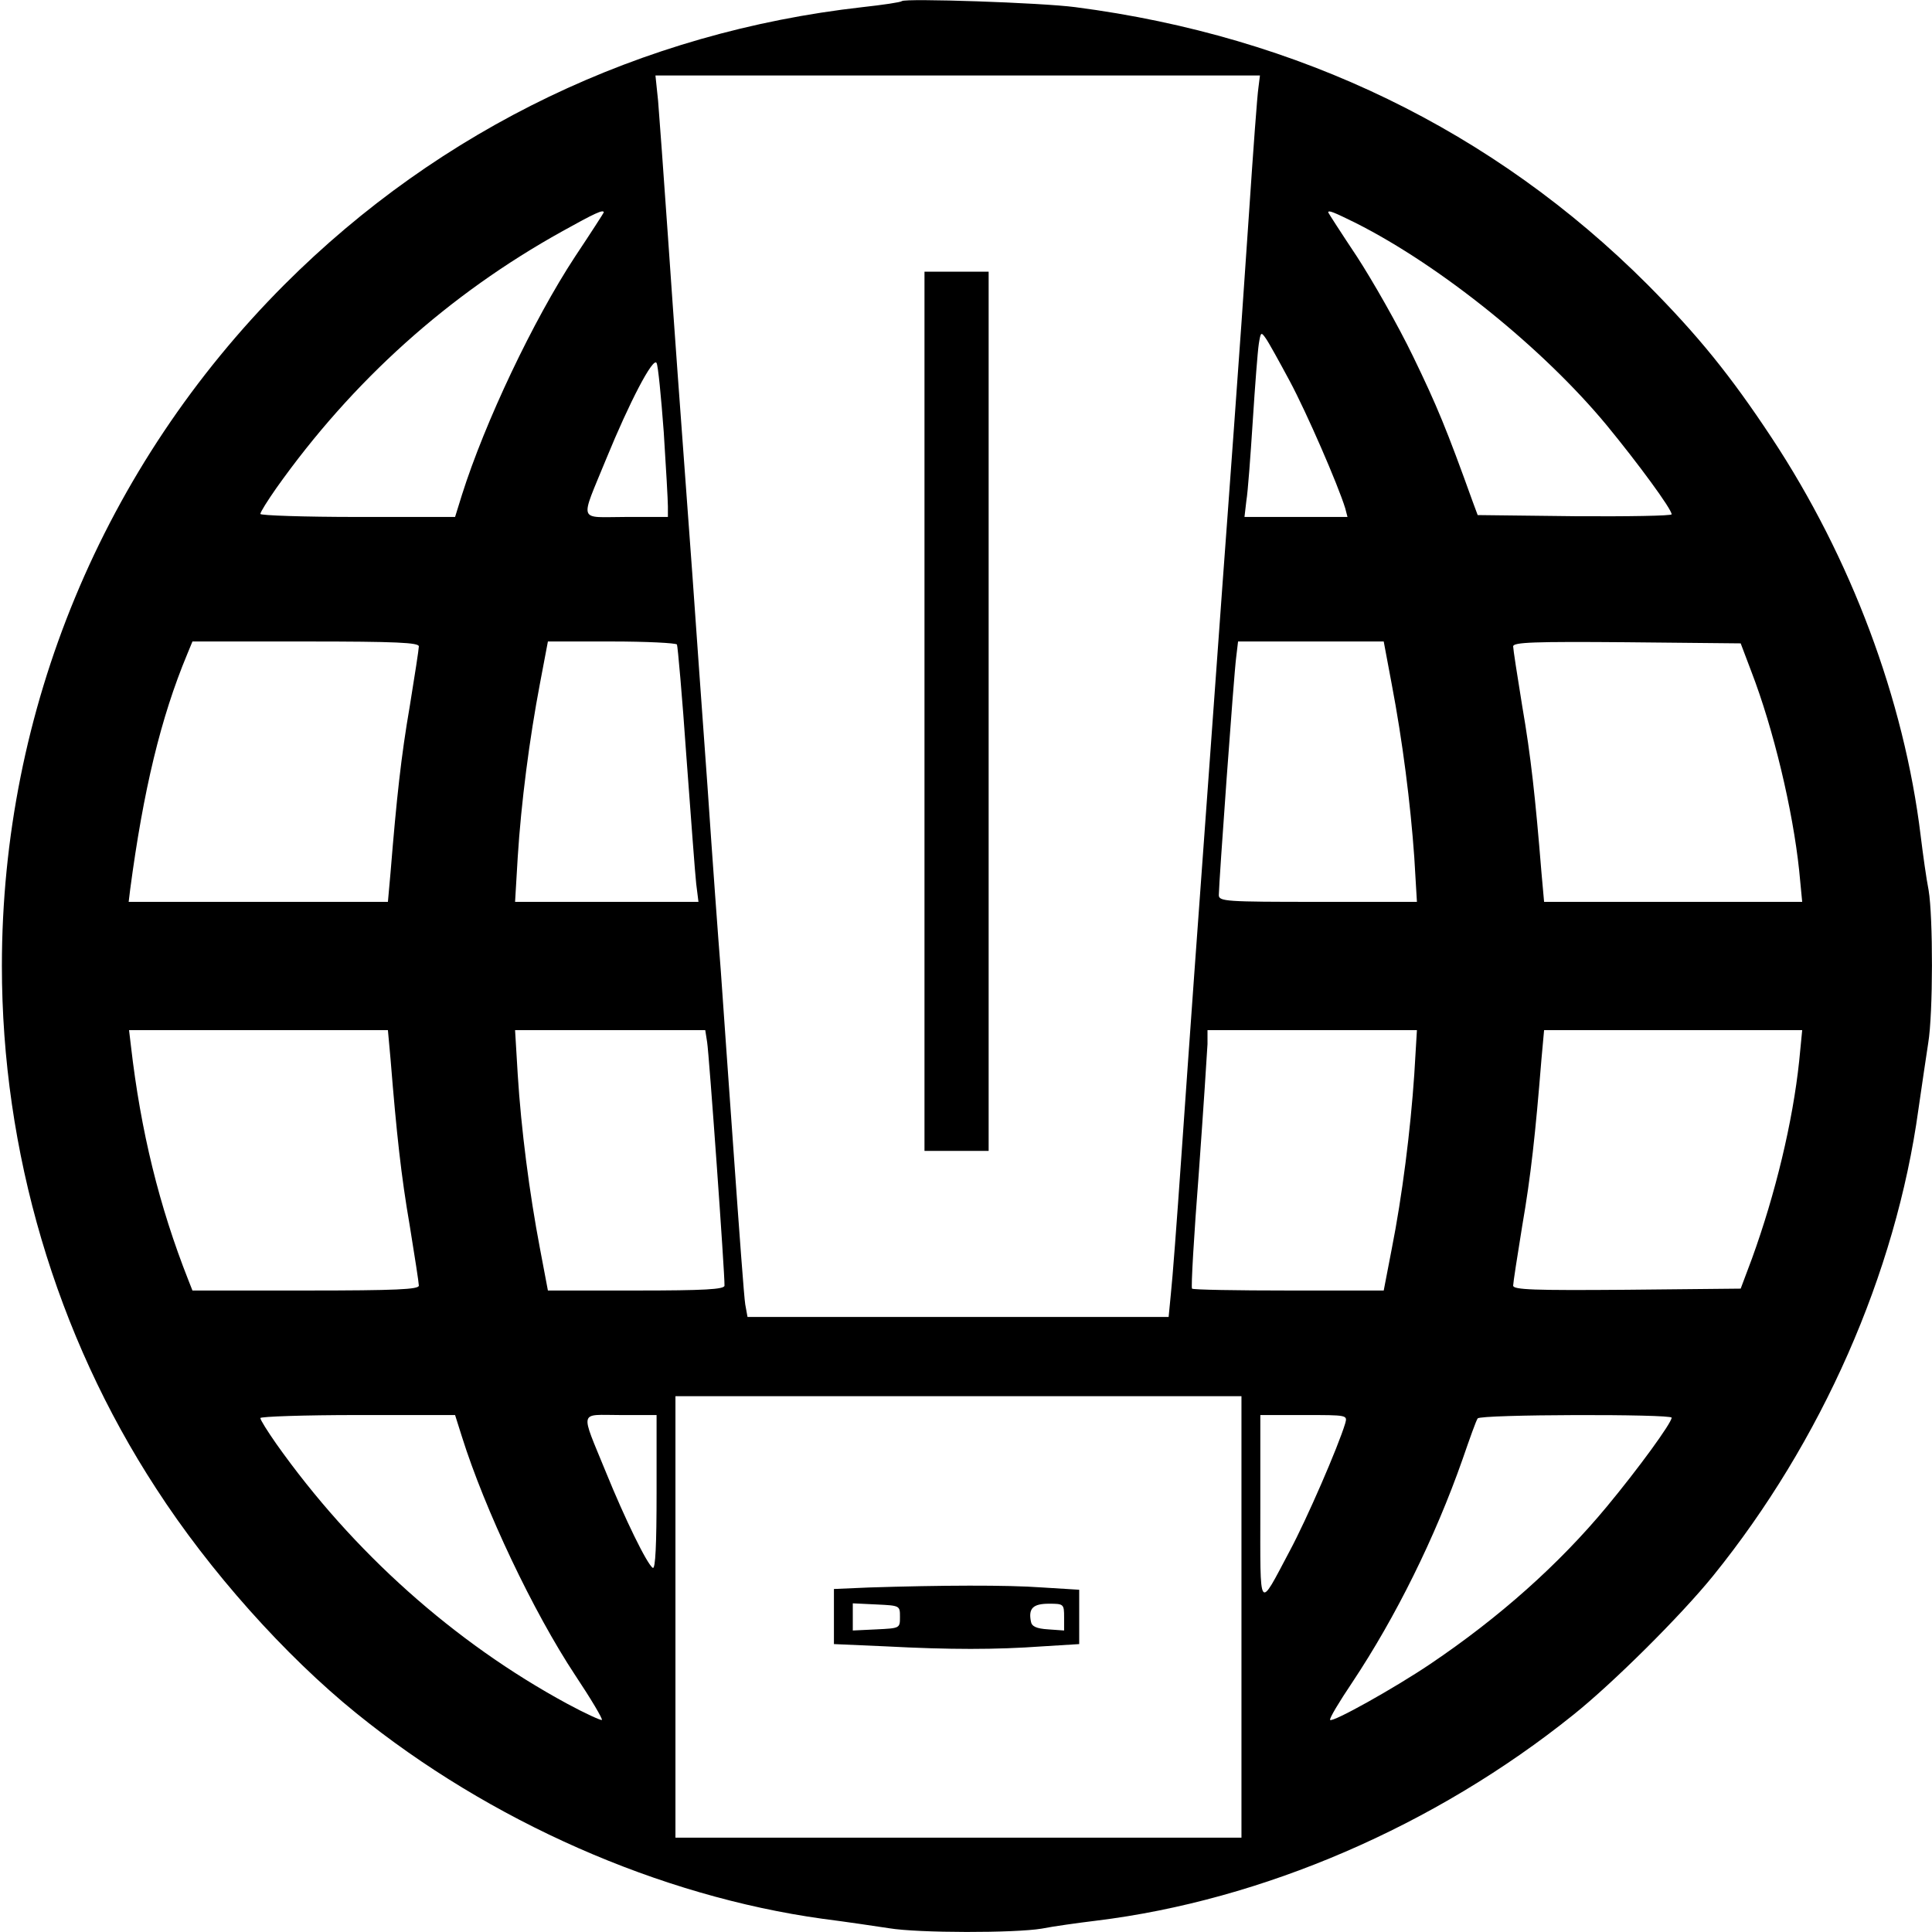
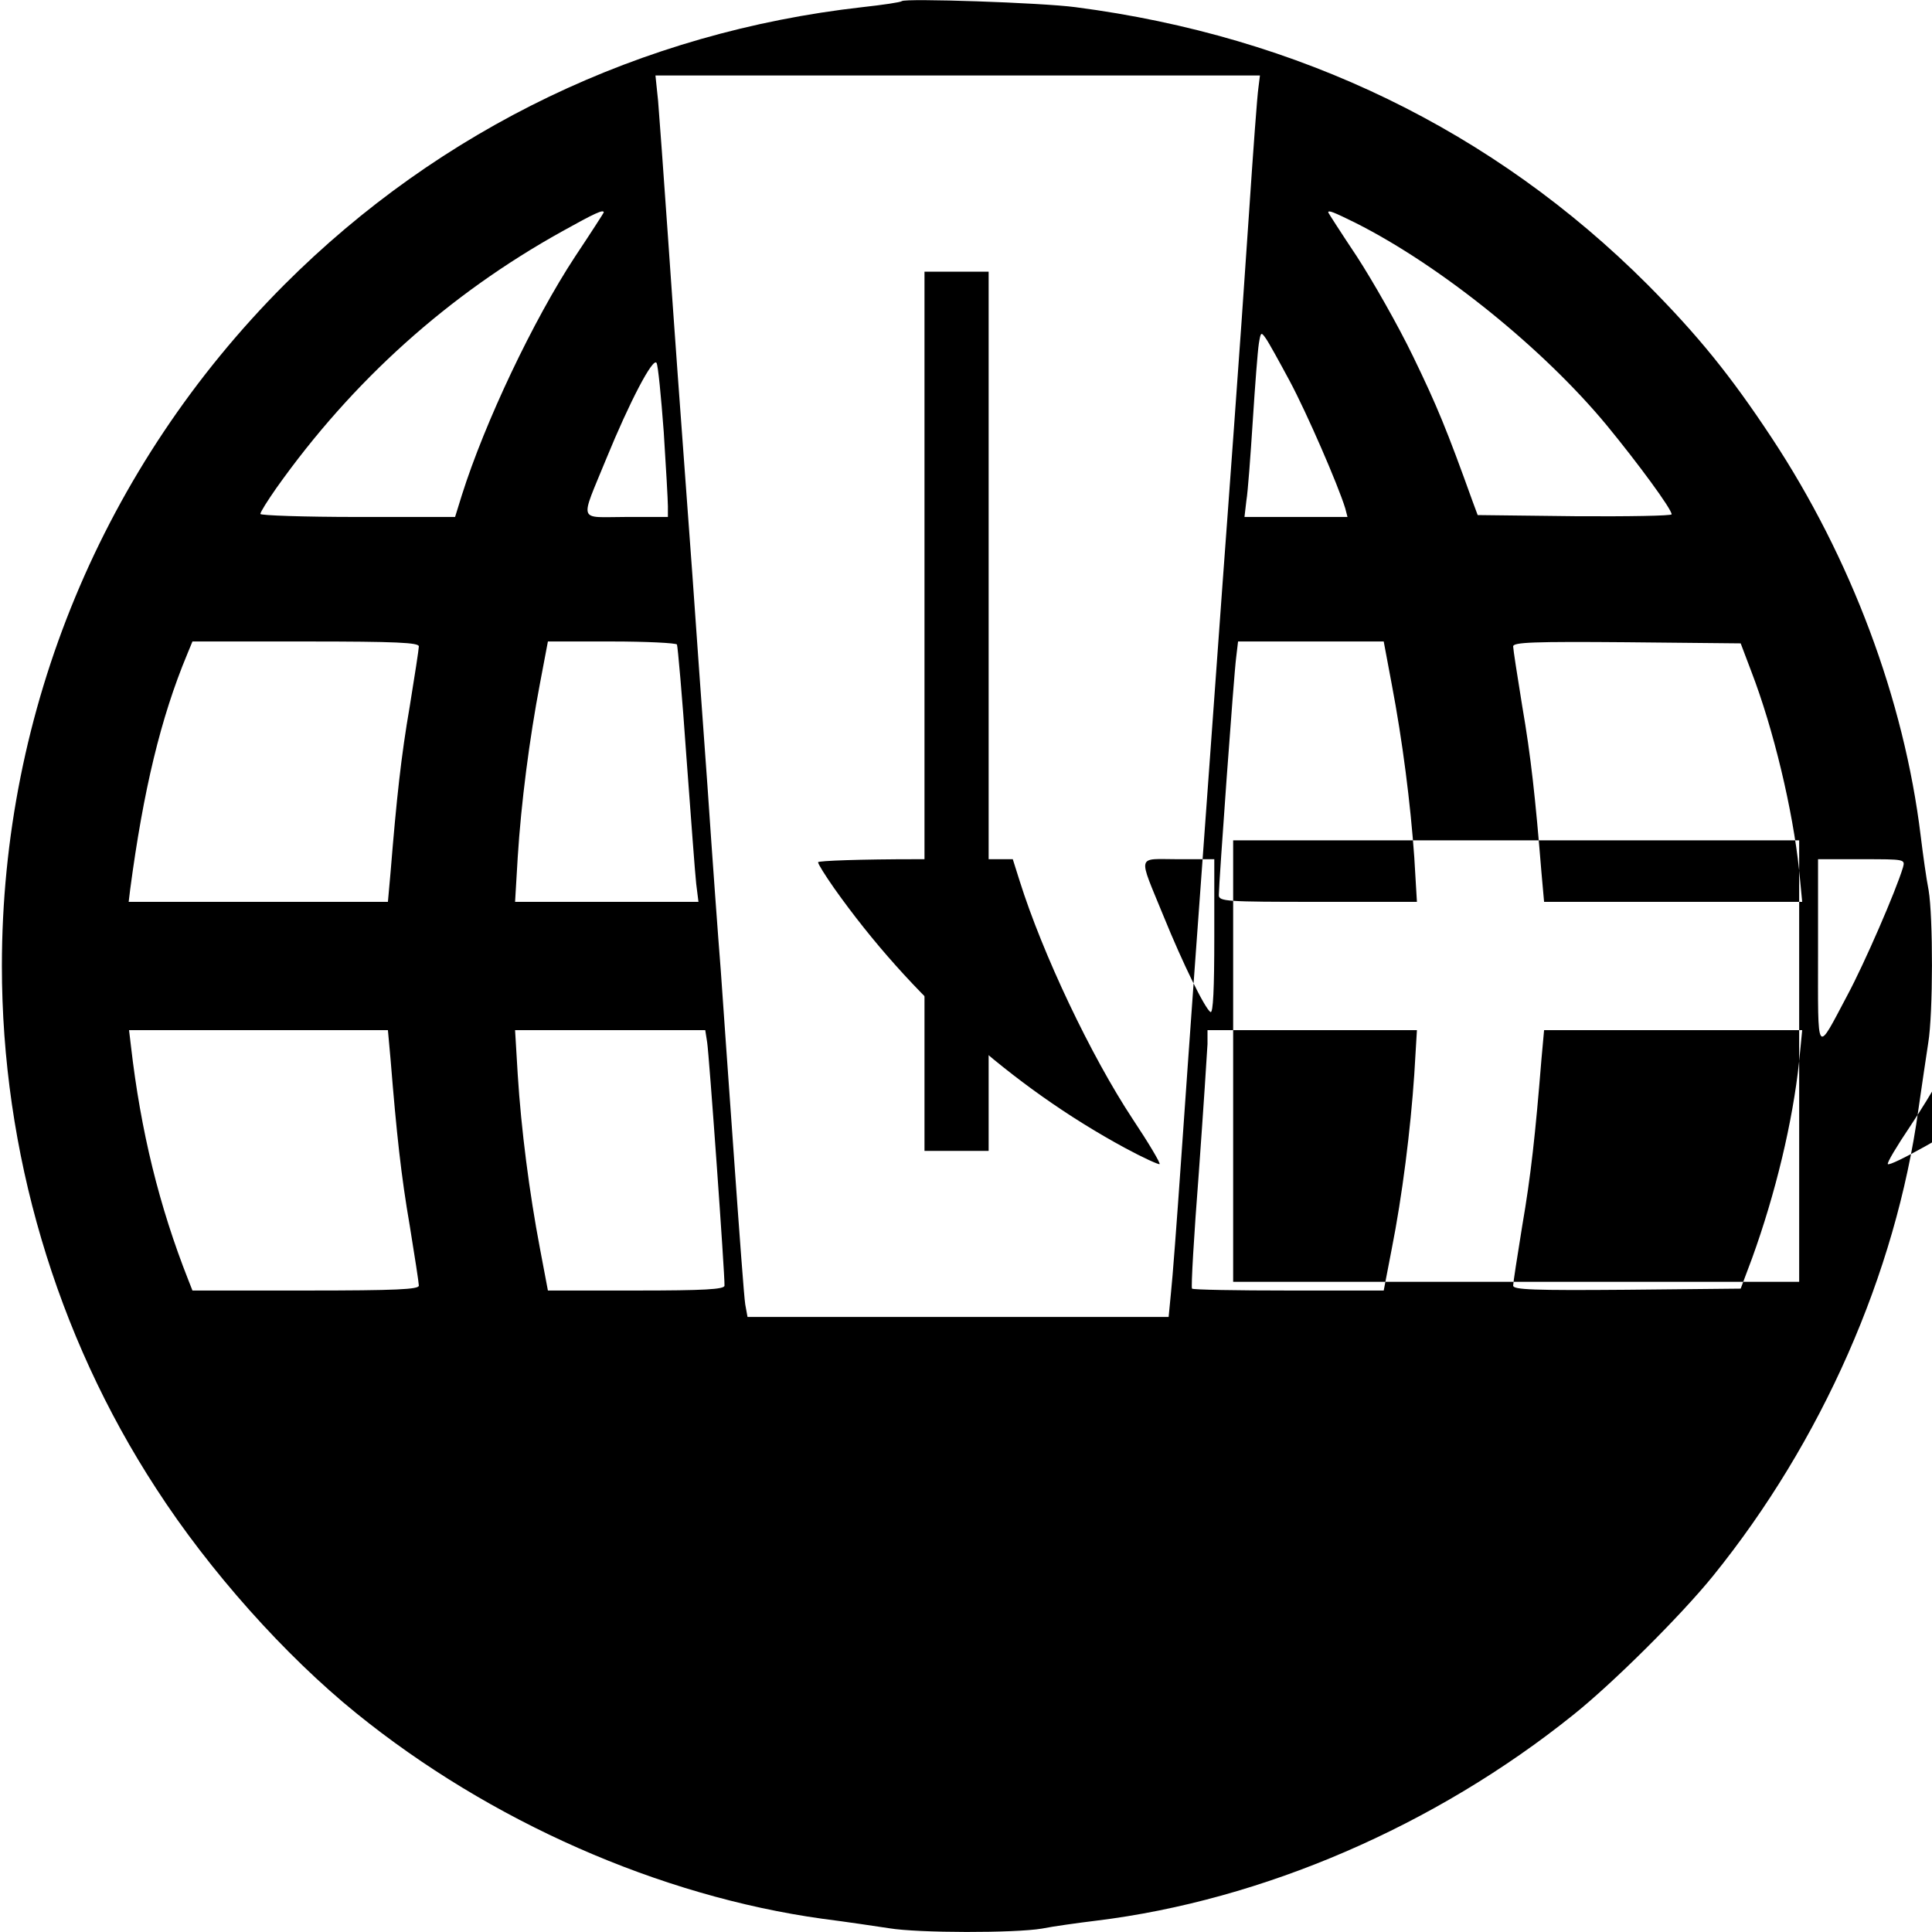
<svg xmlns="http://www.w3.org/2000/svg" version="1.0" width="512pt" height="512pt" viewBox="0 0 512 512" preserveAspectRatio="xMidYMid meet">
  <g transform="translate(0,512) scale(0.1,-0.1)" fill="#000000" stroke="none">
-     <path d="M2390 5117 c-3 -3 -50 -10 -105 -16 -585 -66 -1118 -322 -1531 -735 -481 -482 -749 -1127 -749 -1806 0 -491 143 -977 409 -1385 141 -218 341 -442 530 -595 354 -287 804 -485 1236 -545 63 -8 143 -20 176 -25 78 -13 334 -13 405 -1 30 6 95 15 144 21 441 54 898 251 1265 546 105 84 285 263 370 368 287 355 484 800 544 1236 9 63 21 143 26 176 13 78 13 334 1 405 -6 30 -15 95 -21 144 -44 362 -185 737 -395 1055 -109 165 -195 271 -329 406 -408 408 -923 658 -1516 735 -90 12 -452 24 -460 16z m945 -229 c-3 -18 -14 -168 -25 -333 -11 -165 -29 -421 -40 -570 -11 -148 -24 -333 -30 -410 -16 -225 -59 -813 -75 -1035 -8 -113 -24 -335 -35 -495 -11 -159 -23 -318 -27 -353 l-6 -62 -558 0 -558 0 -6 33 c-3 17 -16 194 -30 392 -14 198 -30 421 -35 495 -6 74 -22 293 -35 485 -14 193 -32 445 -40 560 -37 502 -46 626 -65 900 -11 160 -23 320 -26 358 l-7 67 801 0 801 0 -4 -32z m-1735 -331 c0 -1 -34 -54 -76 -117 -111 -169 -239 -439 -300 -632 l-18 -58 -258 0 c-142 0 -258 4 -258 8 0 5 19 35 42 68 202 285 457 514 758 681 86 48 110 59 110 50z m1993 -28 c226 -114 497 -333 665 -536 83 -101 172 -222 172 -236 0 -4 -116 -6 -257 -5 l-257 3 -13 35 c-69 192 -95 255 -158 385 -40 83 -108 202 -149 265 -42 63 -76 116 -76 117 0 7 14 1 73 -28z m-175 -419 c45 -84 128 -275 147 -337 l6 -23 -136 0 -137 0 5 43 c4 23 11 119 17 212 6 94 13 185 16 204 5 31 6 32 18 15 8 -11 36 -62 64 -114z m-1659 -135 c6 -93 11 -182 11 -197 l0 -28 -111 0 c-129 0 -123 -19 -52 155 61 149 124 270 133 253 4 -7 12 -89 19 -183z m-649 -568 c0 -7 -11 -78 -24 -158 -23 -133 -35 -244 -51 -441 l-7 -78 -343 0 -344 0 4 33 c35 263 81 455 151 623 l14 34 300 0 c242 0 300 -3 300 -13z m684 5 c2 -4 14 -138 25 -297 12 -160 23 -311 26 -337 l6 -48 -243 0 -243 0 7 118 c9 144 31 314 59 461 l21 111 169 0 c92 0 170 -4 173 -8z m1894 -104 c29 -152 50 -318 60 -460 l7 -118 -262 0 c-244 0 -263 1 -263 18 0 30 40 586 46 630 l5 42 193 0 193 0 21 -112z m953 33 c59 -153 110 -367 127 -528 l8 -83 -342 0 -342 0 -7 78 c-16 197 -28 308 -51 441 -13 80 -24 151 -24 158 0 11 55 13 301 11 l302 -3 28 -74z m-3606 -1028 c16 -198 28 -309 51 -442 13 -80 24 -151 24 -158 0 -10 -58 -13 -300 -13 l-300 0 -11 28 c-77 195 -126 394 -152 620 l-5 42 343 0 343 0 7 -77z m839 45 c5 -30 47 -616 46 -645 0 -10 -54 -13 -234 -13 l-234 0 -21 111 c-28 147 -50 317 -59 462 l-7 117 252 0 252 0 5 -32z m1874 -85 c-10 -148 -32 -323 -60 -464 l-21 -109 -252 0 c-138 0 -254 2 -256 5 -3 2 5 140 18 307 12 167 22 320 23 341 l0 37 278 0 277 0 -7 -117z m1020 35 c-17 -161 -63 -352 -125 -523 l-30 -80 -301 -3 c-247 -2 -302 0 -302 11 0 7 11 78 24 158 23 133 35 244 51 442 l7 77 342 0 342 0 -8 -82z m-1478 -1473 l0 -585 -750 0 -750 0 0 585 0 585 750 0 750 0 0 -585z m-2066 478 c61 -194 189 -464 300 -632 42 -63 74 -117 71 -119 -2 -2 -44 17 -92 43 -299 162 -568 402 -771 689 -23 33 -42 63 -42 68 0 4 116 8 258 8 l258 0 18 -57z m516 -149 c0 -137 -3 -203 -10 -199 -15 9 -74 130 -124 253 -69 169 -73 152 38 152 l96 0 0 -206z m1825 184 c-19 -63 -102 -254 -147 -338 -84 -158 -78 -167 -78 113 l0 247 116 0 c115 0 115 0 109 -22z m865 15 c0 -14 -89 -136 -172 -236 -126 -152 -284 -293 -468 -417 -95 -64 -258 -155 -265 -148 -3 3 24 48 59 100 115 173 219 383 292 591 19 55 36 103 40 108 6 11 514 12 514 2z" />
+     <path d="M2390 5117 c-3 -3 -50 -10 -105 -16 -585 -66 -1118 -322 -1531 -735 -481 -482 -749 -1127 -749 -1806 0 -491 143 -977 409 -1385 141 -218 341 -442 530 -595 354 -287 804 -485 1236 -545 63 -8 143 -20 176 -25 78 -13 334 -13 405 -1 30 6 95 15 144 21 441 54 898 251 1265 546 105 84 285 263 370 368 287 355 484 800 544 1236 9 63 21 143 26 176 13 78 13 334 1 405 -6 30 -15 95 -21 144 -44 362 -185 737 -395 1055 -109 165 -195 271 -329 406 -408 408 -923 658 -1516 735 -90 12 -452 24 -460 16z m945 -229 c-3 -18 -14 -168 -25 -333 -11 -165 -29 -421 -40 -570 -11 -148 -24 -333 -30 -410 -16 -225 -59 -813 -75 -1035 -8 -113 -24 -335 -35 -495 -11 -159 -23 -318 -27 -353 l-6 -62 -558 0 -558 0 -6 33 c-3 17 -16 194 -30 392 -14 198 -30 421 -35 495 -6 74 -22 293 -35 485 -14 193 -32 445 -40 560 -37 502 -46 626 -65 900 -11 160 -23 320 -26 358 l-7 67 801 0 801 0 -4 -32z m-1735 -331 c0 -1 -34 -54 -76 -117 -111 -169 -239 -439 -300 -632 l-18 -58 -258 0 c-142 0 -258 4 -258 8 0 5 19 35 42 68 202 285 457 514 758 681 86 48 110 59 110 50z m1993 -28 c226 -114 497 -333 665 -536 83 -101 172 -222 172 -236 0 -4 -116 -6 -257 -5 l-257 3 -13 35 c-69 192 -95 255 -158 385 -40 83 -108 202 -149 265 -42 63 -76 116 -76 117 0 7 14 1 73 -28z m-175 -419 c45 -84 128 -275 147 -337 l6 -23 -136 0 -137 0 5 43 c4 23 11 119 17 212 6 94 13 185 16 204 5 31 6 32 18 15 8 -11 36 -62 64 -114z m-1659 -135 c6 -93 11 -182 11 -197 l0 -28 -111 0 c-129 0 -123 -19 -52 155 61 149 124 270 133 253 4 -7 12 -89 19 -183z m-649 -568 c0 -7 -11 -78 -24 -158 -23 -133 -35 -244 -51 -441 l-7 -78 -343 0 -344 0 4 33 c35 263 81 455 151 623 l14 34 300 0 c242 0 300 -3 300 -13z m684 5 c2 -4 14 -138 25 -297 12 -160 23 -311 26 -337 l6 -48 -243 0 -243 0 7 118 c9 144 31 314 59 461 l21 111 169 0 c92 0 170 -4 173 -8z m1894 -104 c29 -152 50 -318 60 -460 l7 -118 -262 0 c-244 0 -263 1 -263 18 0 30 40 586 46 630 l5 42 193 0 193 0 21 -112z m953 33 c59 -153 110 -367 127 -528 l8 -83 -342 0 -342 0 -7 78 c-16 197 -28 308 -51 441 -13 80 -24 151 -24 158 0 11 55 13 301 11 l302 -3 28 -74z m-3606 -1028 c16 -198 28 -309 51 -442 13 -80 24 -151 24 -158 0 -10 -58 -13 -300 -13 l-300 0 -11 28 c-77 195 -126 394 -152 620 l-5 42 343 0 343 0 7 -77z m839 45 c5 -30 47 -616 46 -645 0 -10 -54 -13 -234 -13 l-234 0 -21 111 c-28 147 -50 317 -59 462 l-7 117 252 0 252 0 5 -32z m1874 -85 c-10 -148 -32 -323 -60 -464 l-21 -109 -252 0 c-138 0 -254 2 -256 5 -3 2 5 140 18 307 12 167 22 320 23 341 l0 37 278 0 277 0 -7 -117z m1020 35 c-17 -161 -63 -352 -125 -523 l-30 -80 -301 -3 c-247 -2 -302 0 -302 11 0 7 11 78 24 158 23 133 35 244 51 442 l7 77 342 0 342 0 -8 -82z l0 -585 -750 0 -750 0 0 585 0 585 750 0 750 0 0 -585z m-2066 478 c61 -194 189 -464 300 -632 42 -63 74 -117 71 -119 -2 -2 -44 17 -92 43 -299 162 -568 402 -771 689 -23 33 -42 63 -42 68 0 4 116 8 258 8 l258 0 18 -57z m516 -149 c0 -137 -3 -203 -10 -199 -15 9 -74 130 -124 253 -69 169 -73 152 38 152 l96 0 0 -206z m1825 184 c-19 -63 -102 -254 -147 -338 -84 -158 -78 -167 -78 113 l0 247 116 0 c115 0 115 0 109 -22z m865 15 c0 -14 -89 -136 -172 -236 -126 -152 -284 -293 -468 -417 -95 -64 -258 -155 -265 -148 -3 3 24 48 59 100 115 173 219 383 292 591 19 55 36 103 40 108 6 11 514 12 514 2z" />
    <path d="M2450 3235 l0 -1165 85 0 85 0 0 1165 0 1165 -85 0 -85 0 0 -1165z" />
-     <path d="M2303 913 l-93 -4 0 -73 0 -73 137 -6 c171 -9 291 -9 416 0 l97 6 0 72 0 72 -97 6 c-95 7 -270 6 -460 0z m82 -78 c0 -30 0 -30 -62 -33 l-63 -3 0 36 0 36 63 -3 c62 -3 62 -3 62 -33z m435 -1 l0 -35 -42 3 c-32 2 -44 8 -46 21 -7 35 6 47 48 47 39 0 40 -1 40 -36z" />
  </g>
</svg>